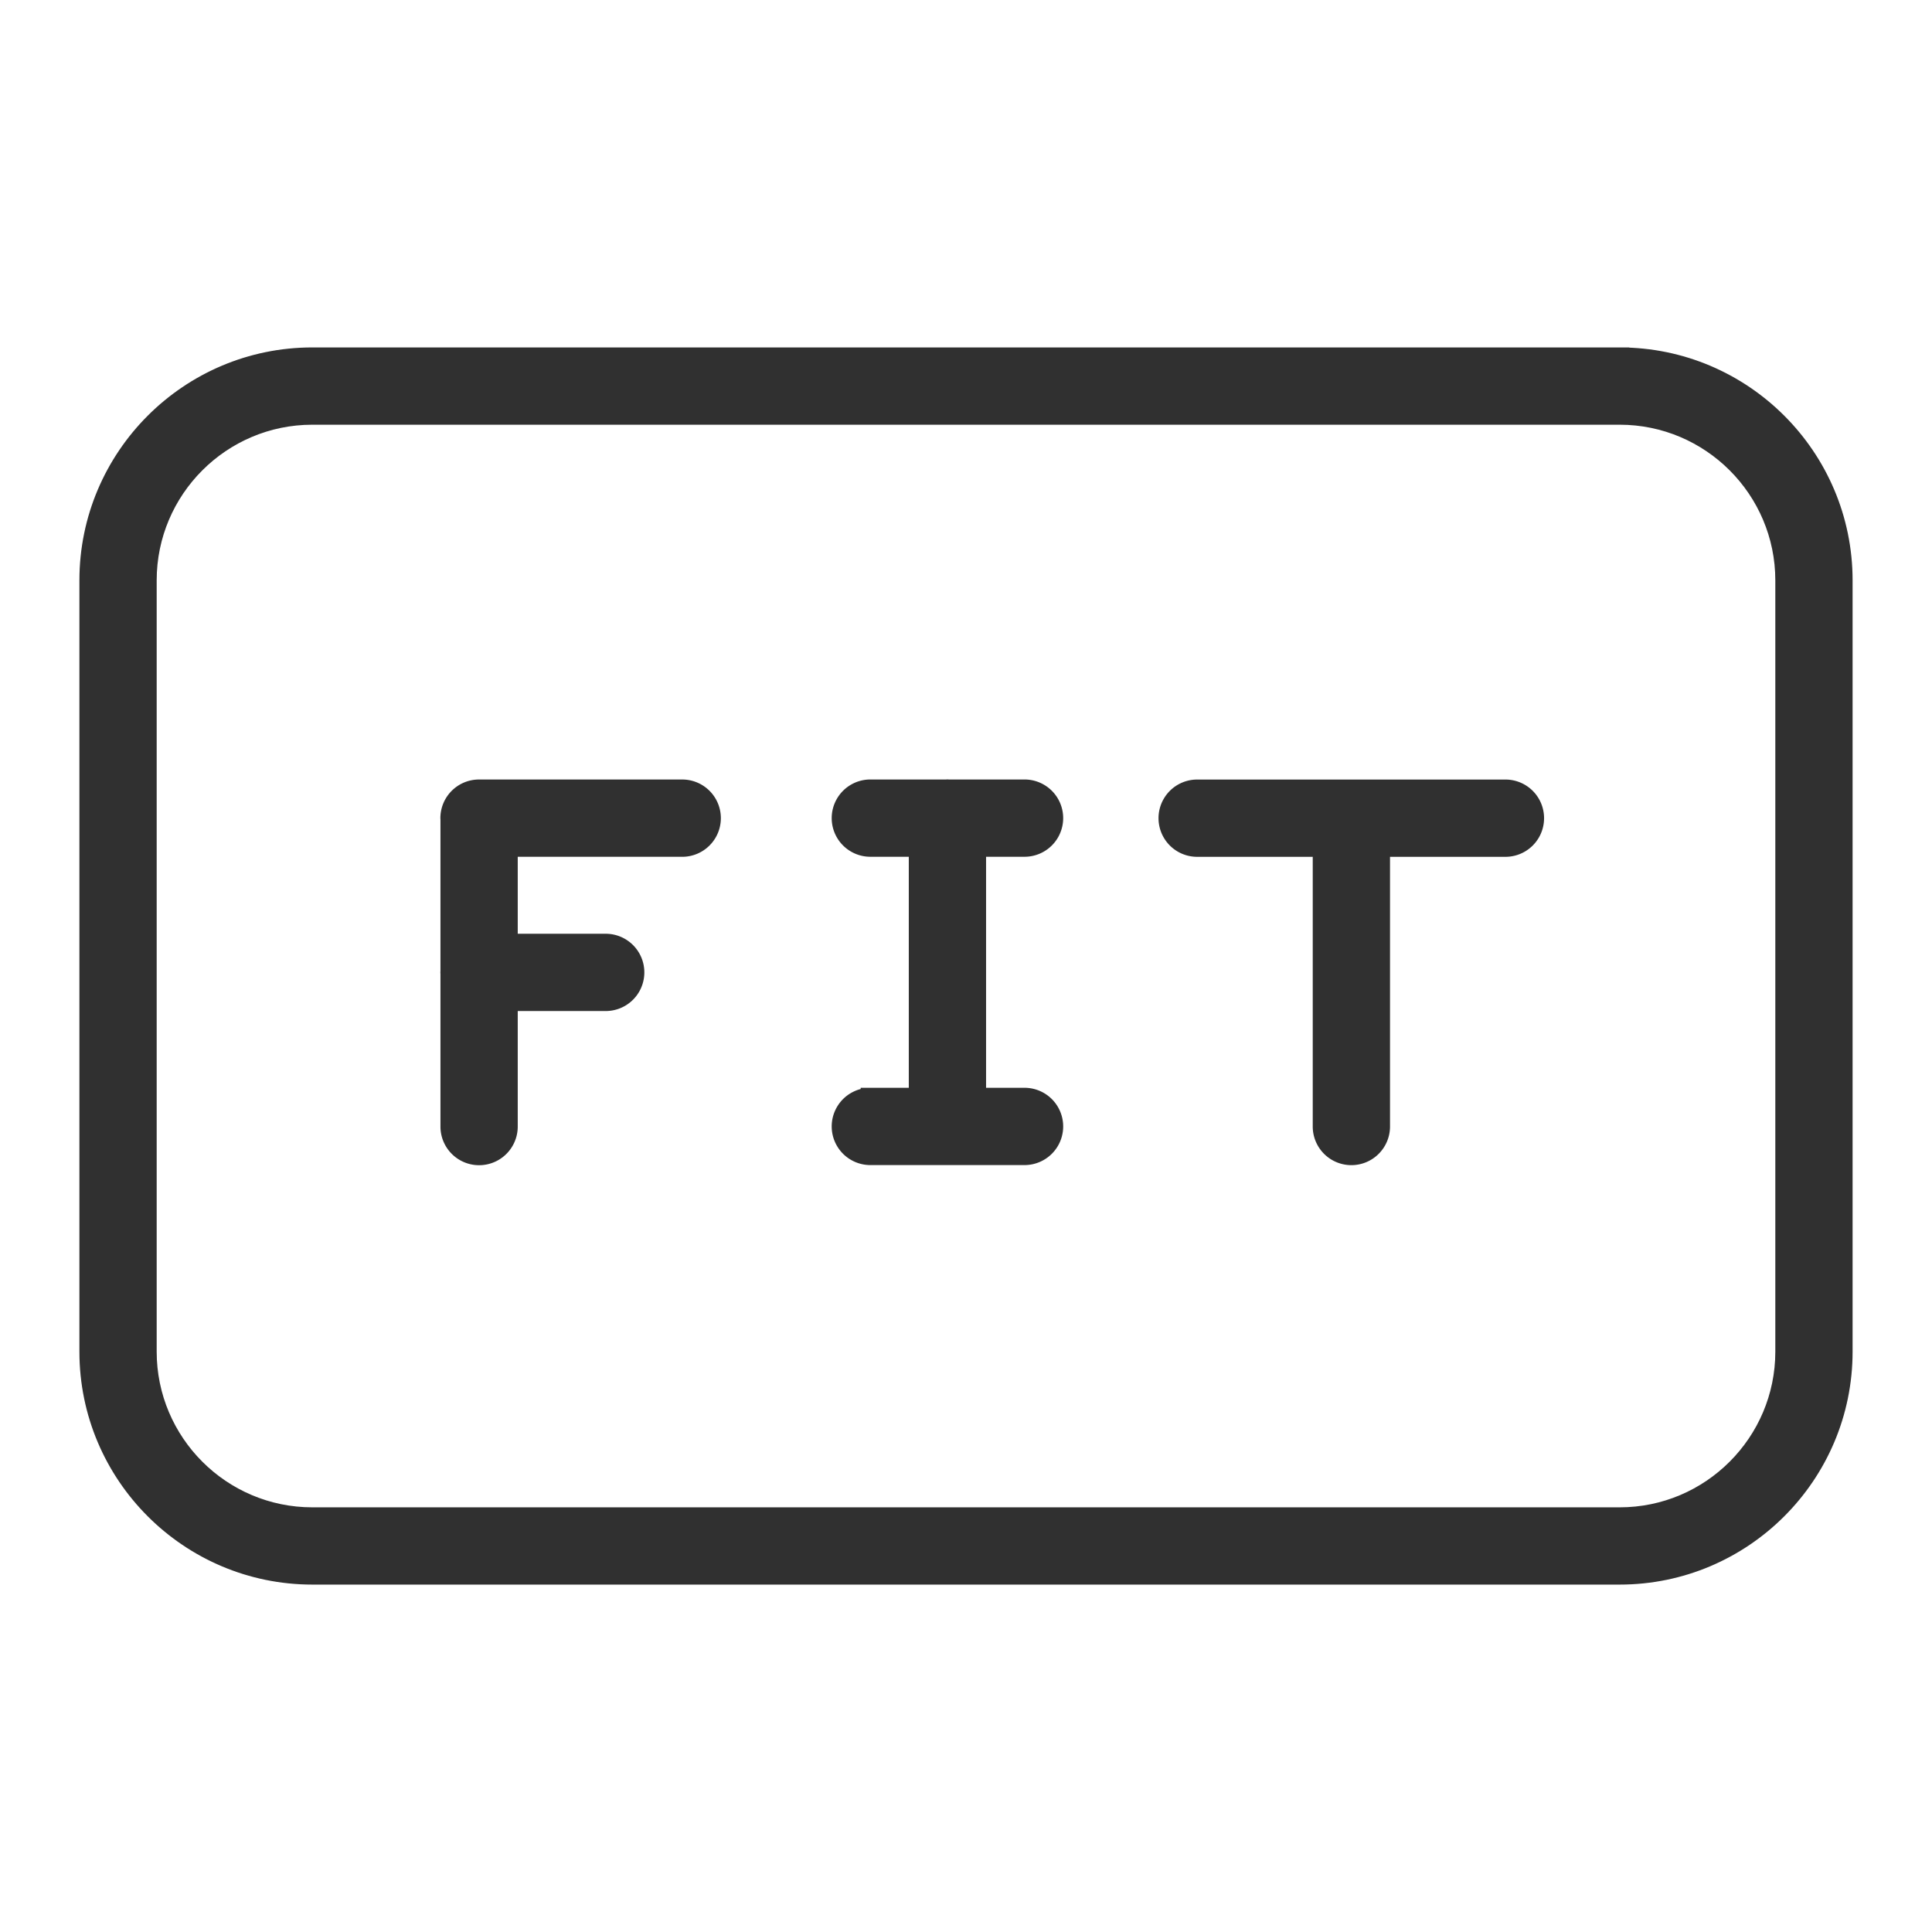
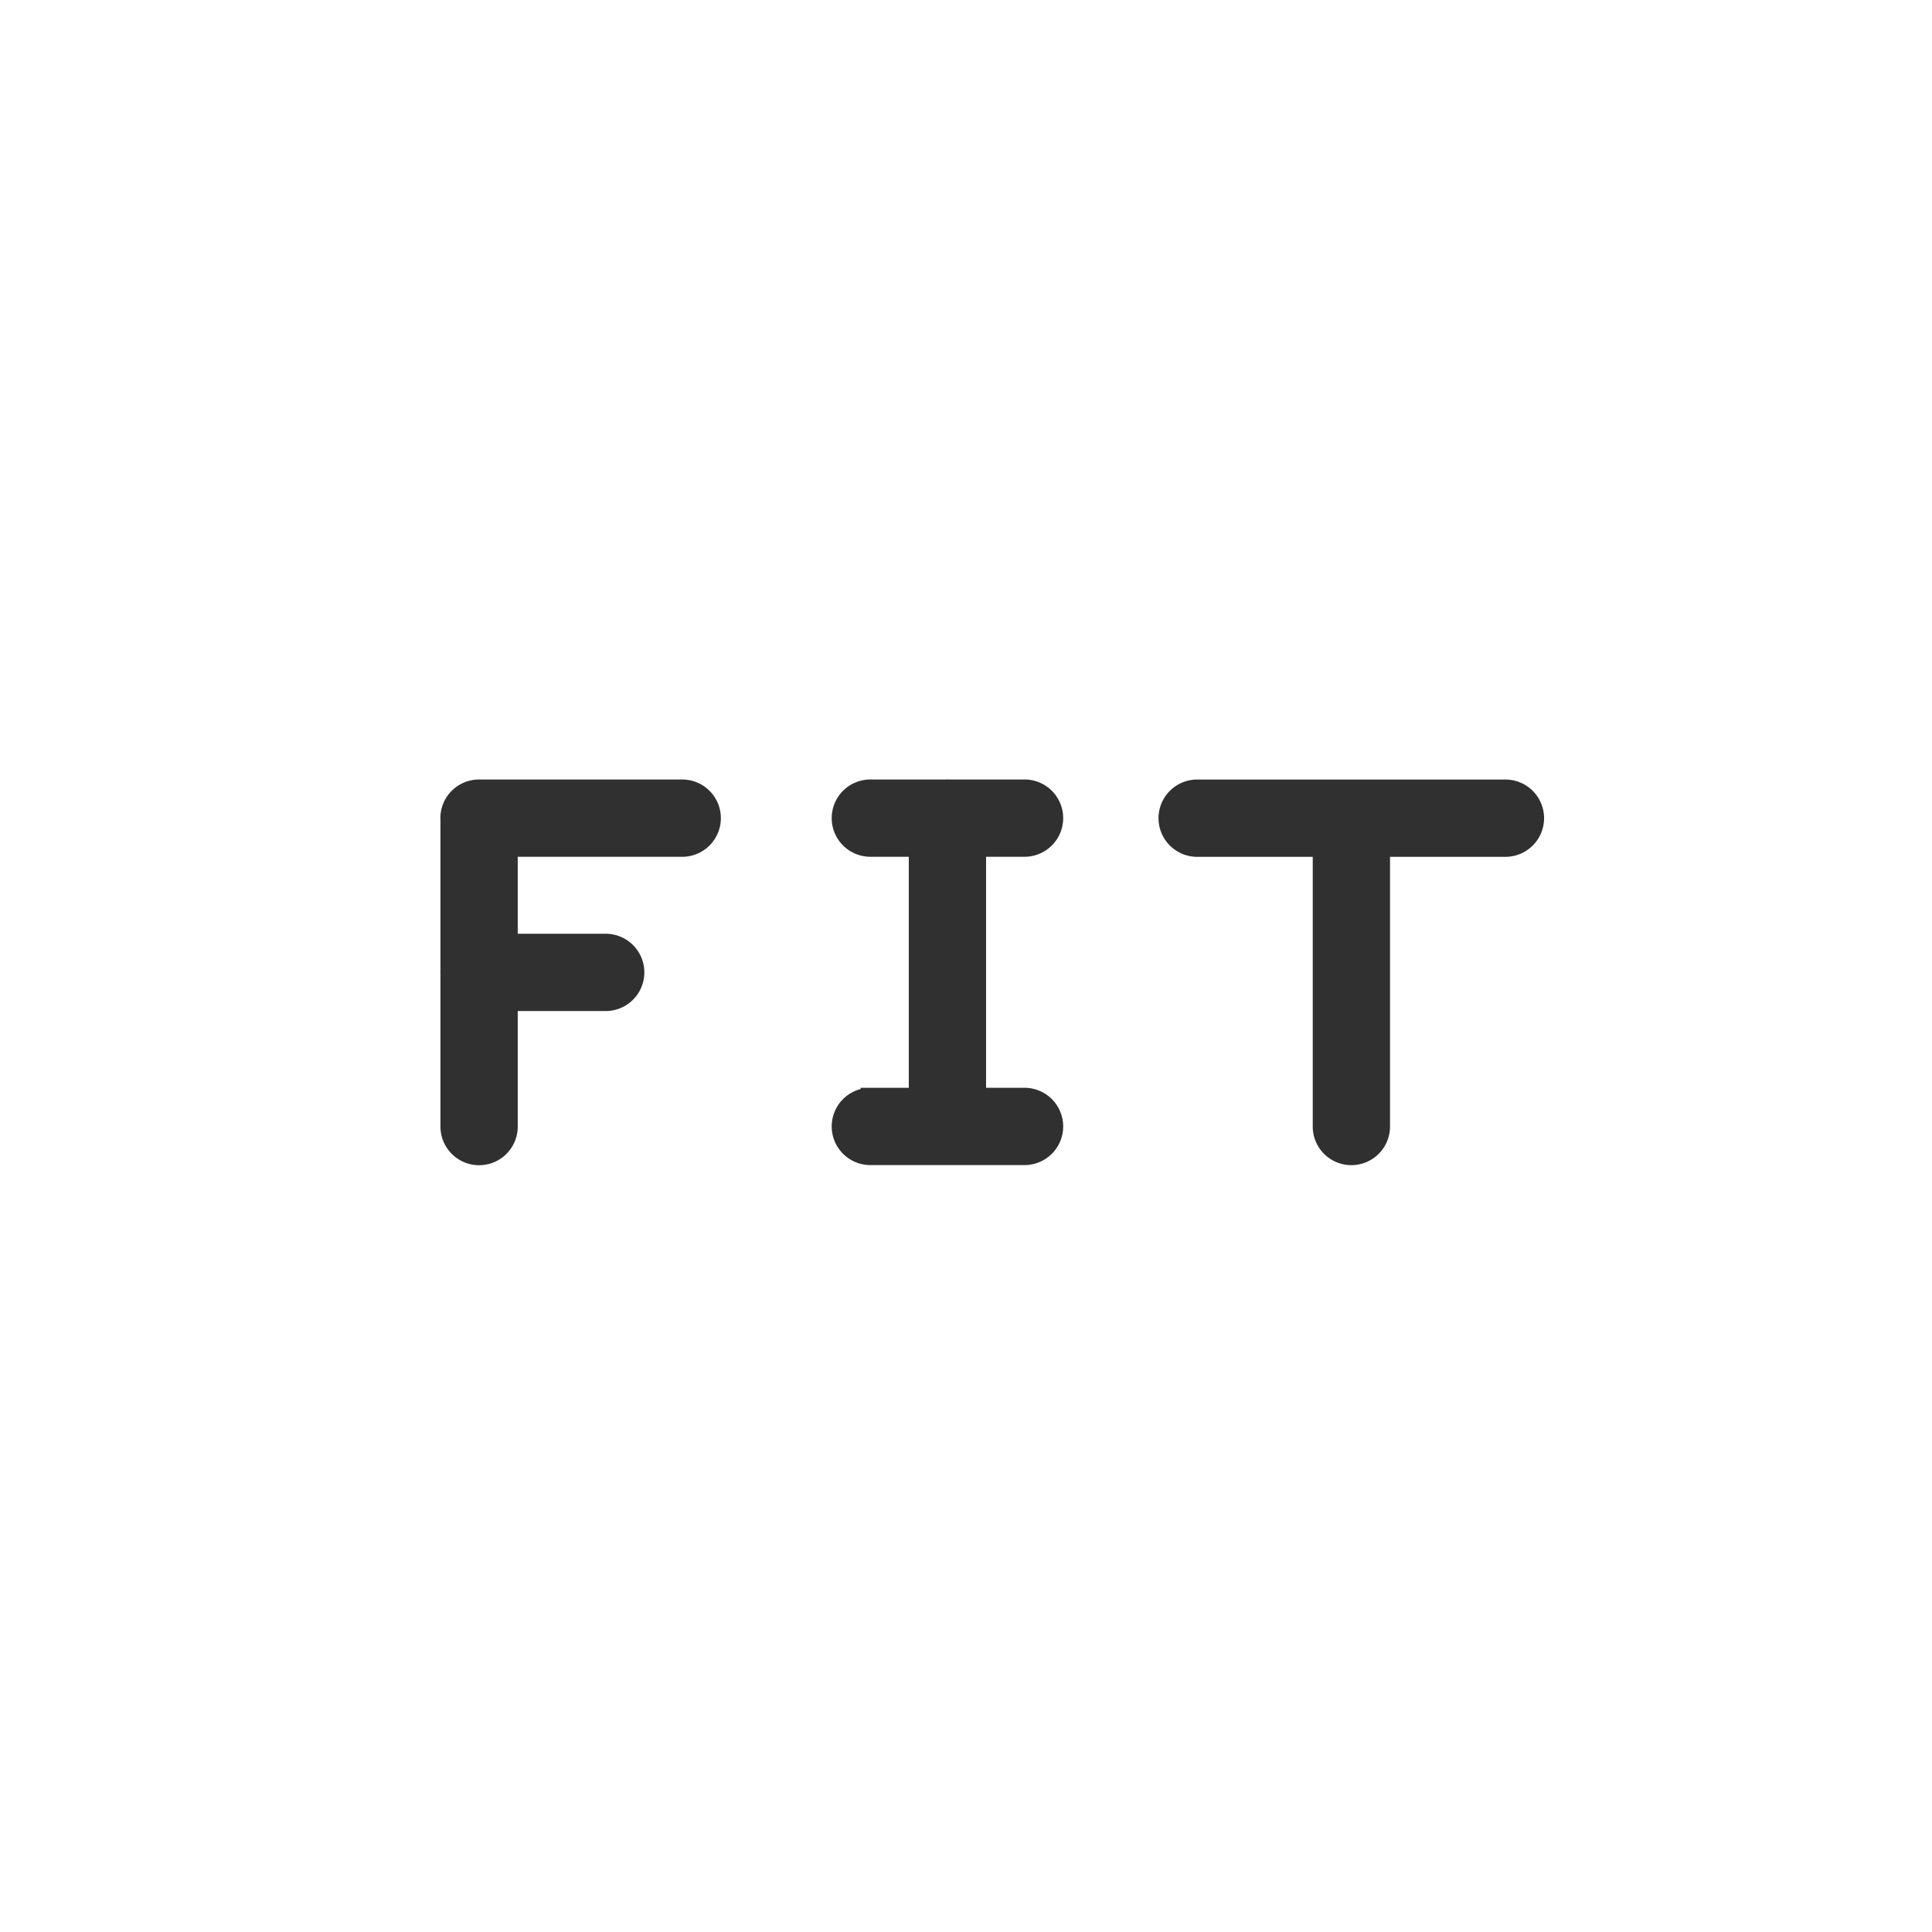
<svg xmlns="http://www.w3.org/2000/svg" viewBox="0 0 100 100" fill-rule="evenodd">
  <g class="t-group-origins">
-     <path d="M83.834 18.483H16.166c-6.372 0-11.556 5.184-11.556 11.556v39.922c0 6.372 5.184 11.557 11.556 11.557h67.668c6.372 0 11.556-5.185 11.556-11.557V30.039c0-6.372-5.184-11.556-11.556-11.556zm8.556 51.479c0 4.718-3.838 8.557-8.556 8.557H16.166c-4.718 0-8.556-3.839-8.556-8.557V30.039c0-4.718 3.838-8.556 8.556-8.556h67.668c4.718 0 8.556 3.838 8.556 8.556v39.923z" stroke-width="1" stroke="#303030" fill="#303030" stroke-width-old="0" />
    <path d="M35.311 40.847H24.794a1.5 1.5 0 0 0-1.5 1.5c0 .013.004.026.004.039v7.905c0 .013-.004.025-.004.039s.004.026.004.039v7.942a1.5 1.5 0 1 0 3 0v-6.48h5.053a1.5 1.5 0 1 0 0-3h-5.053v-4.983h9.013a1.5 1.5 0 1 0 0-3.001zm42.61.002H61.965a1.5 1.5 0 1 0 0 3h6.482v14.459a1.5 1.5 0 0 0 3 0V43.849h6.474a1.5 1.5 0 1 0 0-3zM53.03 43.846a1.5 1.5 0 1 0 0-3h-3.952c-.013 0-.025-.004-.039-.004s-.026.003-.039.004h-3.951a1.5 1.5 0 1 0 0 3h2.49v12.958h-2.49a1.5 1.5 0 1 0 0 3h7.981a1.5 1.5 0 0 0 0-3h-2.491V43.846h2.491z" stroke-width="1" stroke="#303030" fill="#303030" stroke-width-old="0" />
  </g>
</svg>